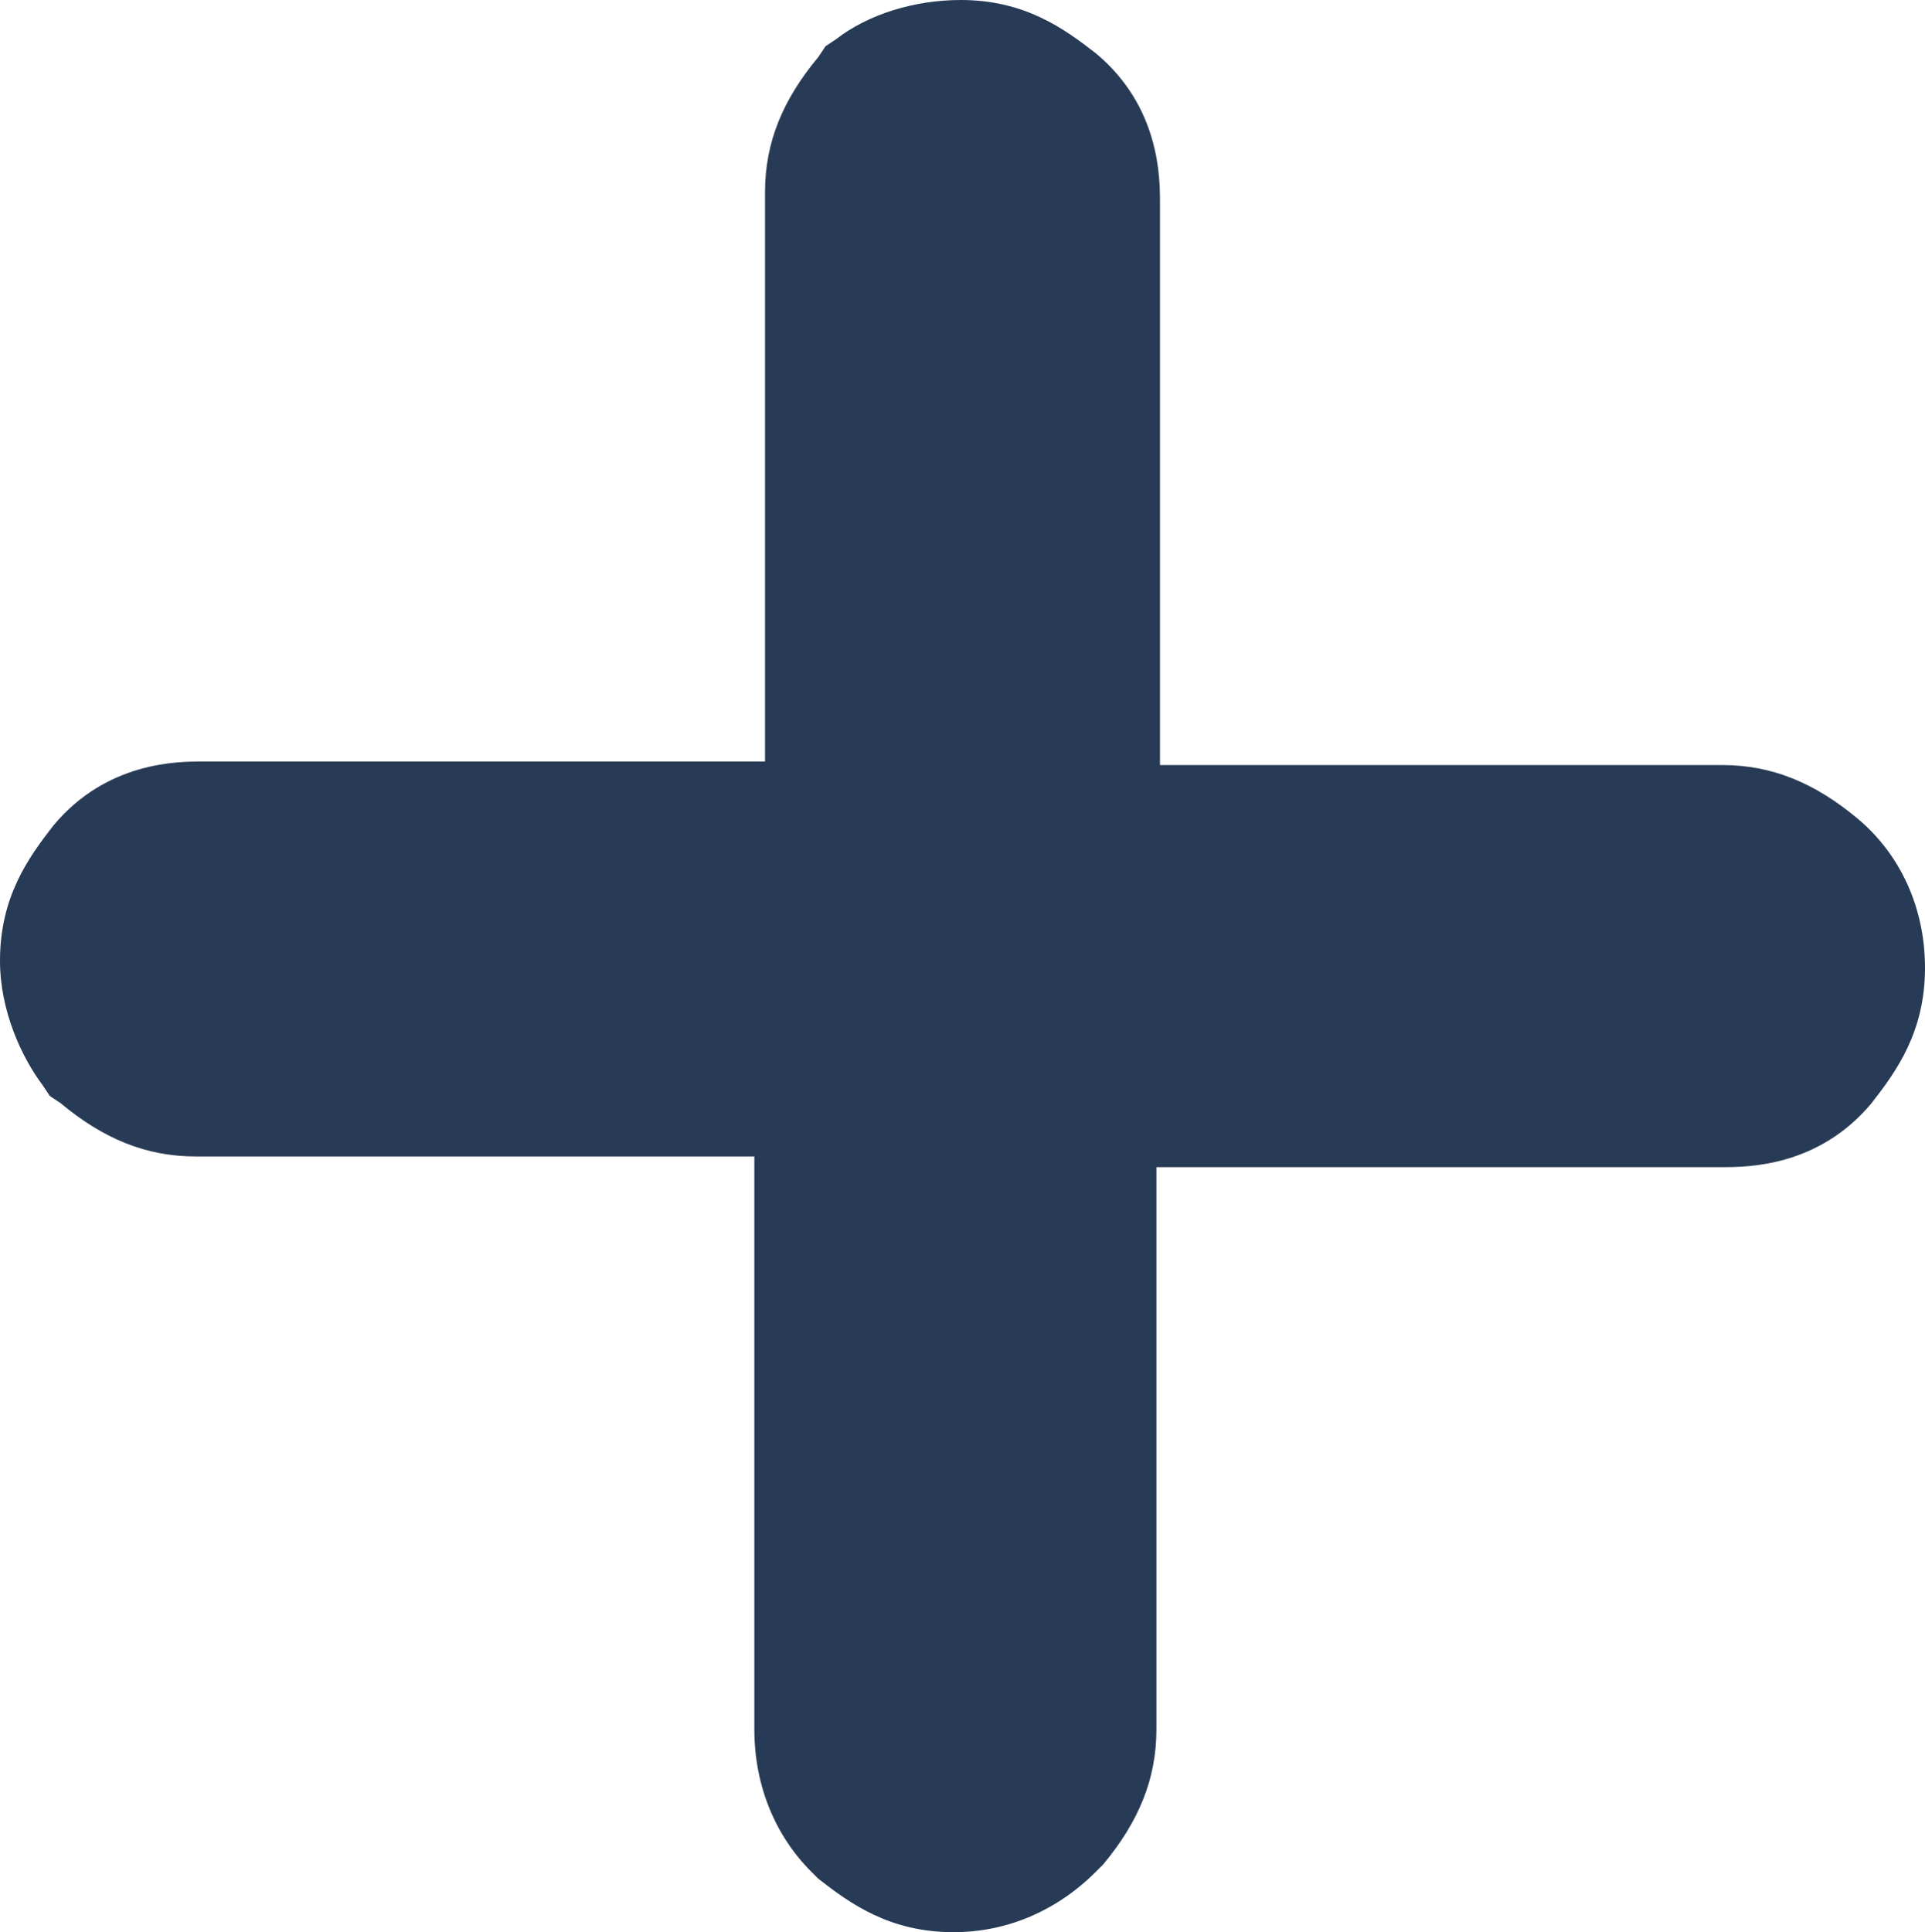
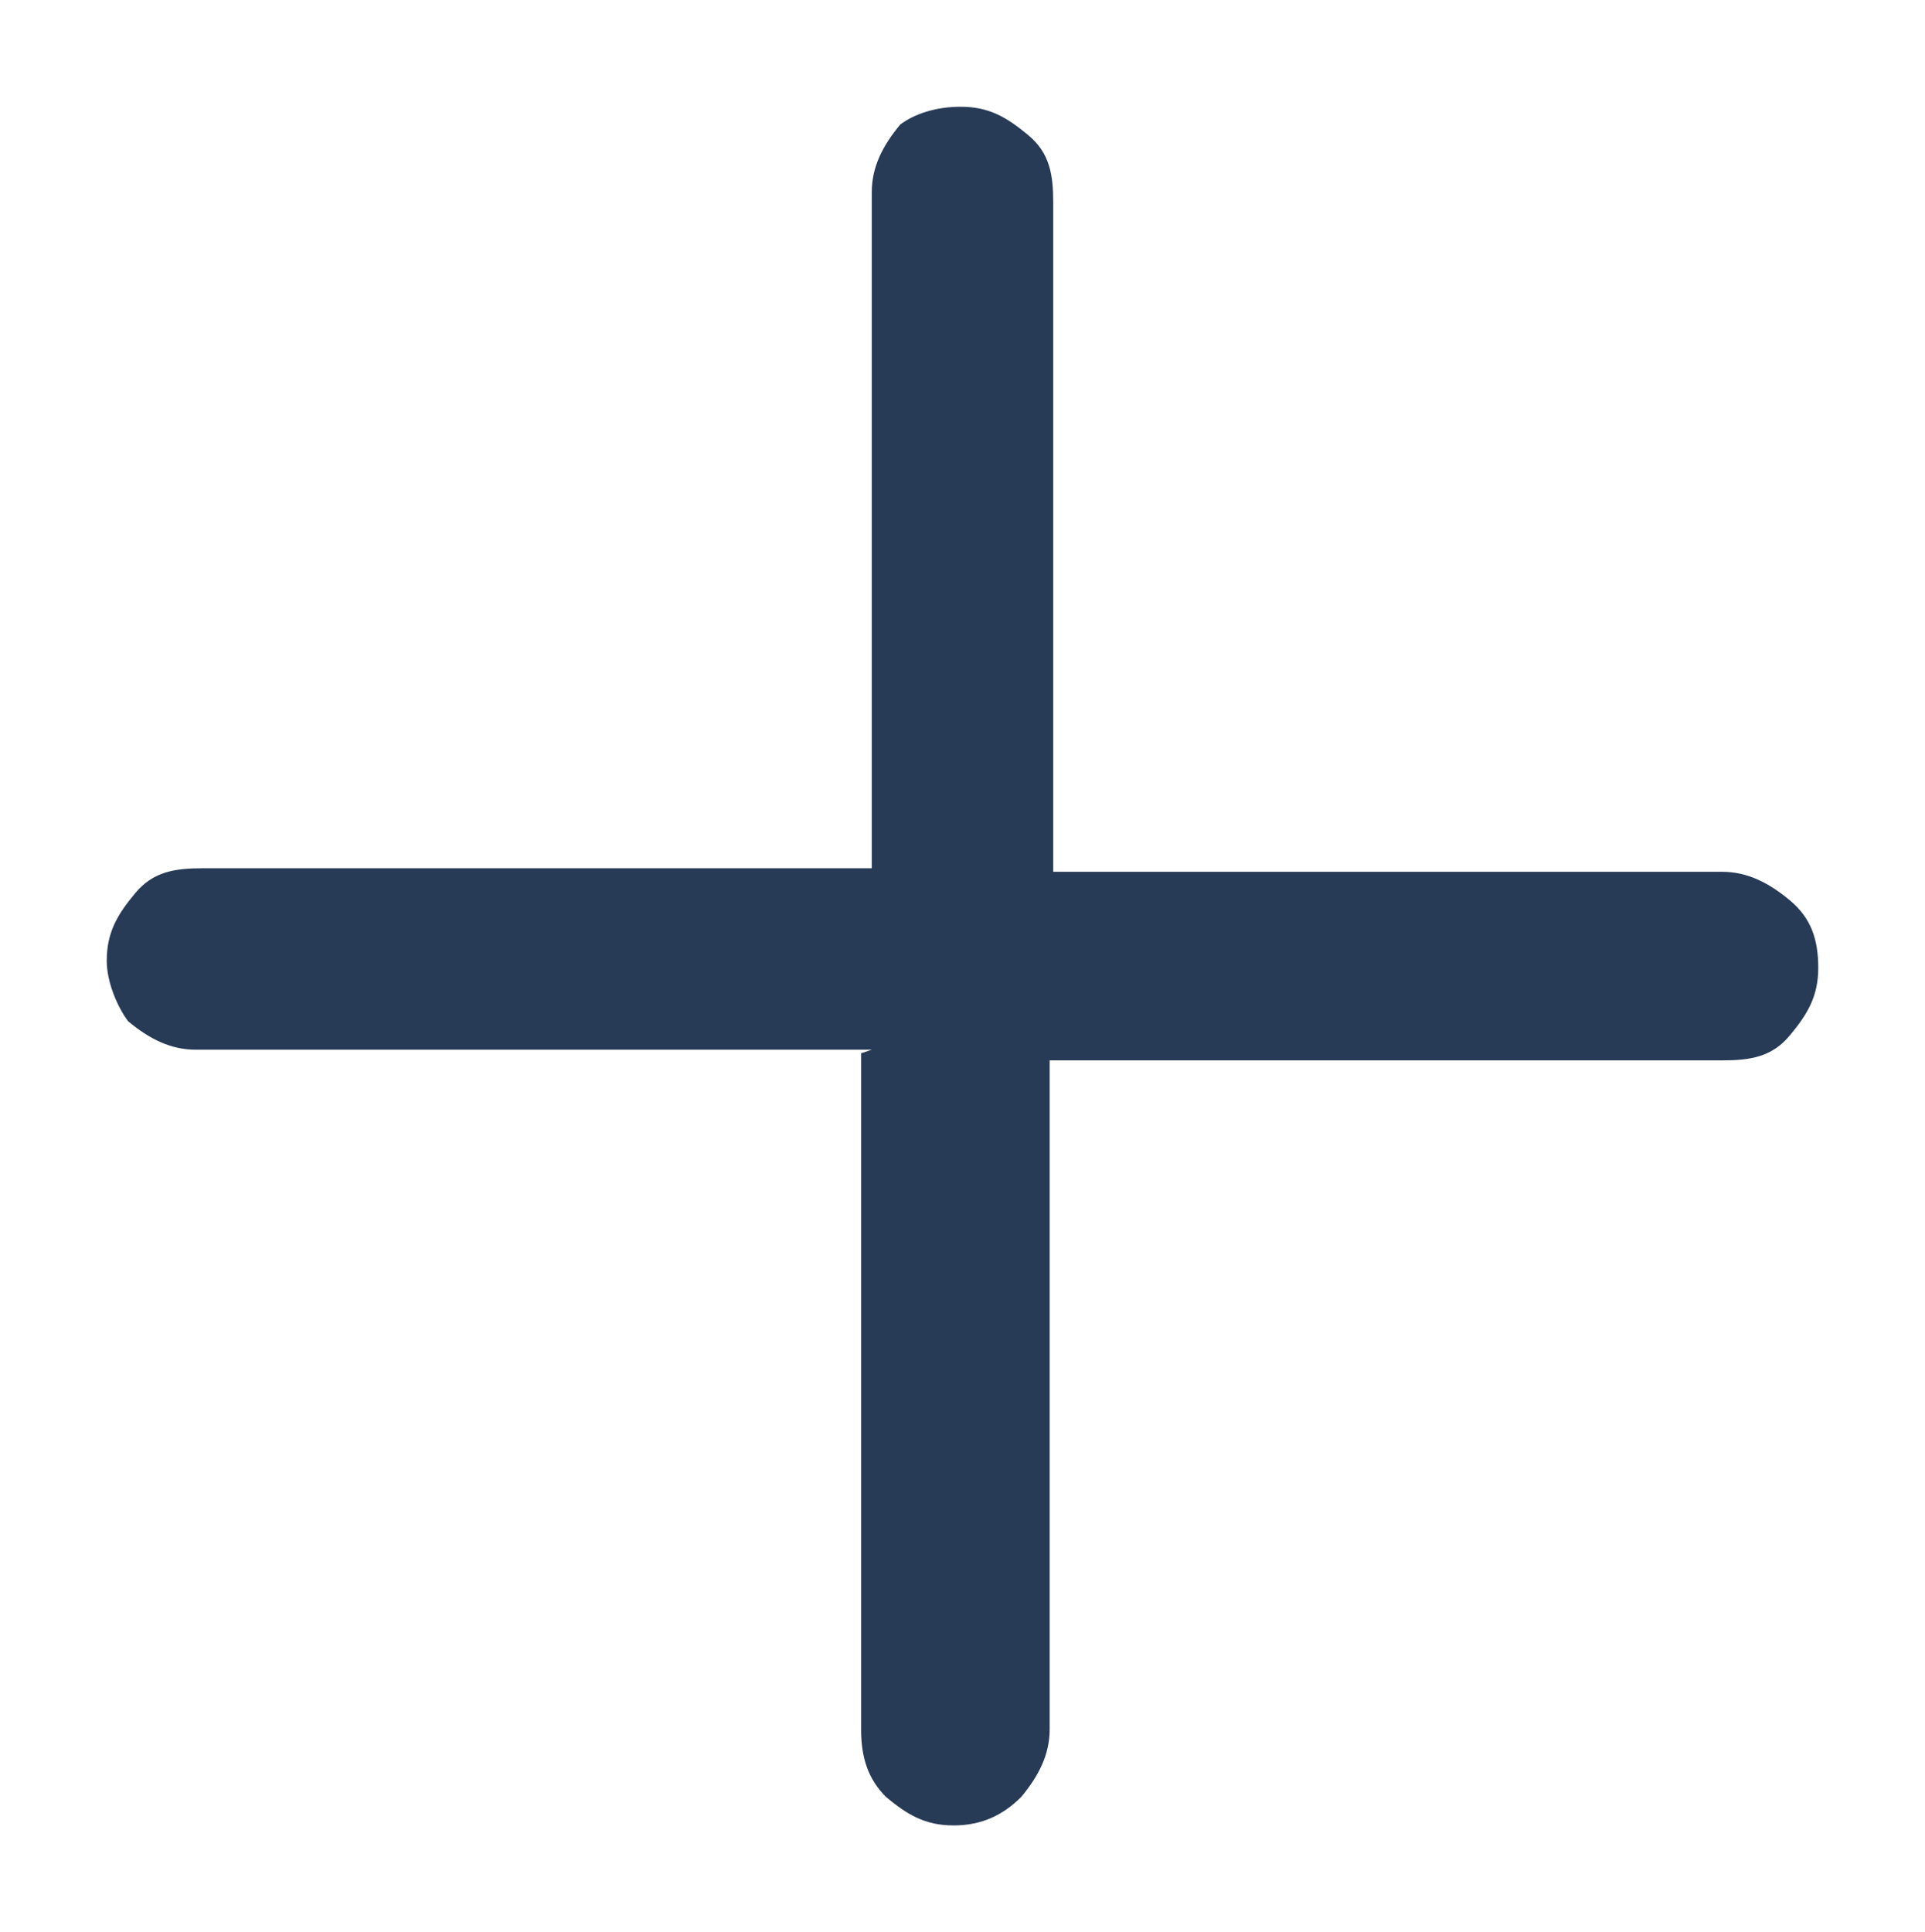
<svg xmlns="http://www.w3.org/2000/svg" version="1.1" id="Ebene_1" x="0px" y="0px" viewBox="0 0 54.1 54.3" style="enable-background:new 0 0 54.1 54.3;" xml:space="preserve">
  <style type="text/css">
	.st0{fill:#283B56;}
</style>
-   <path class="st0" d="M26.8,54.3c-1.8,0-2.9-0.8-3.8-1.5l-0.1-0.1l-0.1-0.1c-1-1-1.6-2.4-1.6-4V32.5H5.5c-1.4,0-2.6-0.5-3.8-1.5  l-0.3-0.2l-0.2-0.3C0.6,29.7,0,28.4,0,27c0-1.8,0.8-2.9,1.5-3.8C3,21.4,5,21.4,5.7,21.4h15.8v-16C21.5,4,22,2.8,23,1.6l0.2-0.3  l0.3-0.2C24.4,0.4,25.7,0,27,0c1.8,0,2.9,0.8,3.8,1.5C32.6,3,32.6,5,32.6,5.7v15.8h15.8c1.4,0,2.6,0.5,3.8,1.5  c1.2,1,1.9,2.5,1.9,4.2c0,1.8-0.8,2.9-1.5,3.8c-1.5,1.8-3.5,1.8-4.2,1.8H32.5v15.8c0,1.4-0.5,2.6-1.5,3.8l-0.1,0.1l-0.1,0.1  C29.7,53.7,28.3,54.3,26.8,54.3z" />
  <path class="st0" d="M24.5,29.5h-19c-0.7,0-1.3-0.3-1.9-0.8C3.3,28.3,3,27.6,3,27c0-0.8,0.3-1.3,0.8-1.9s1.1-0.7,1.9-0.7h18.8v-19  c0-0.7,0.3-1.3,0.8-1.9C25.7,3.2,26.3,3,27,3c0.8,0,1.3,0.3,1.9,0.8s0.7,1.1,0.7,1.9v18.8h18.8c0.7,0,1.3,0.3,1.9,0.8  s0.8,1.1,0.8,1.9s-0.3,1.3-0.8,1.9s-1.1,0.7-1.9,0.7H29.5v18.8c0,0.7-0.3,1.3-0.8,1.9c-0.5,0.5-1.1,0.8-1.9,0.8s-1.3-0.3-1.9-0.8  c-0.5-0.5-0.7-1.1-0.7-1.9v-19L24.5,29.5L24.5,29.5z" />
</svg>